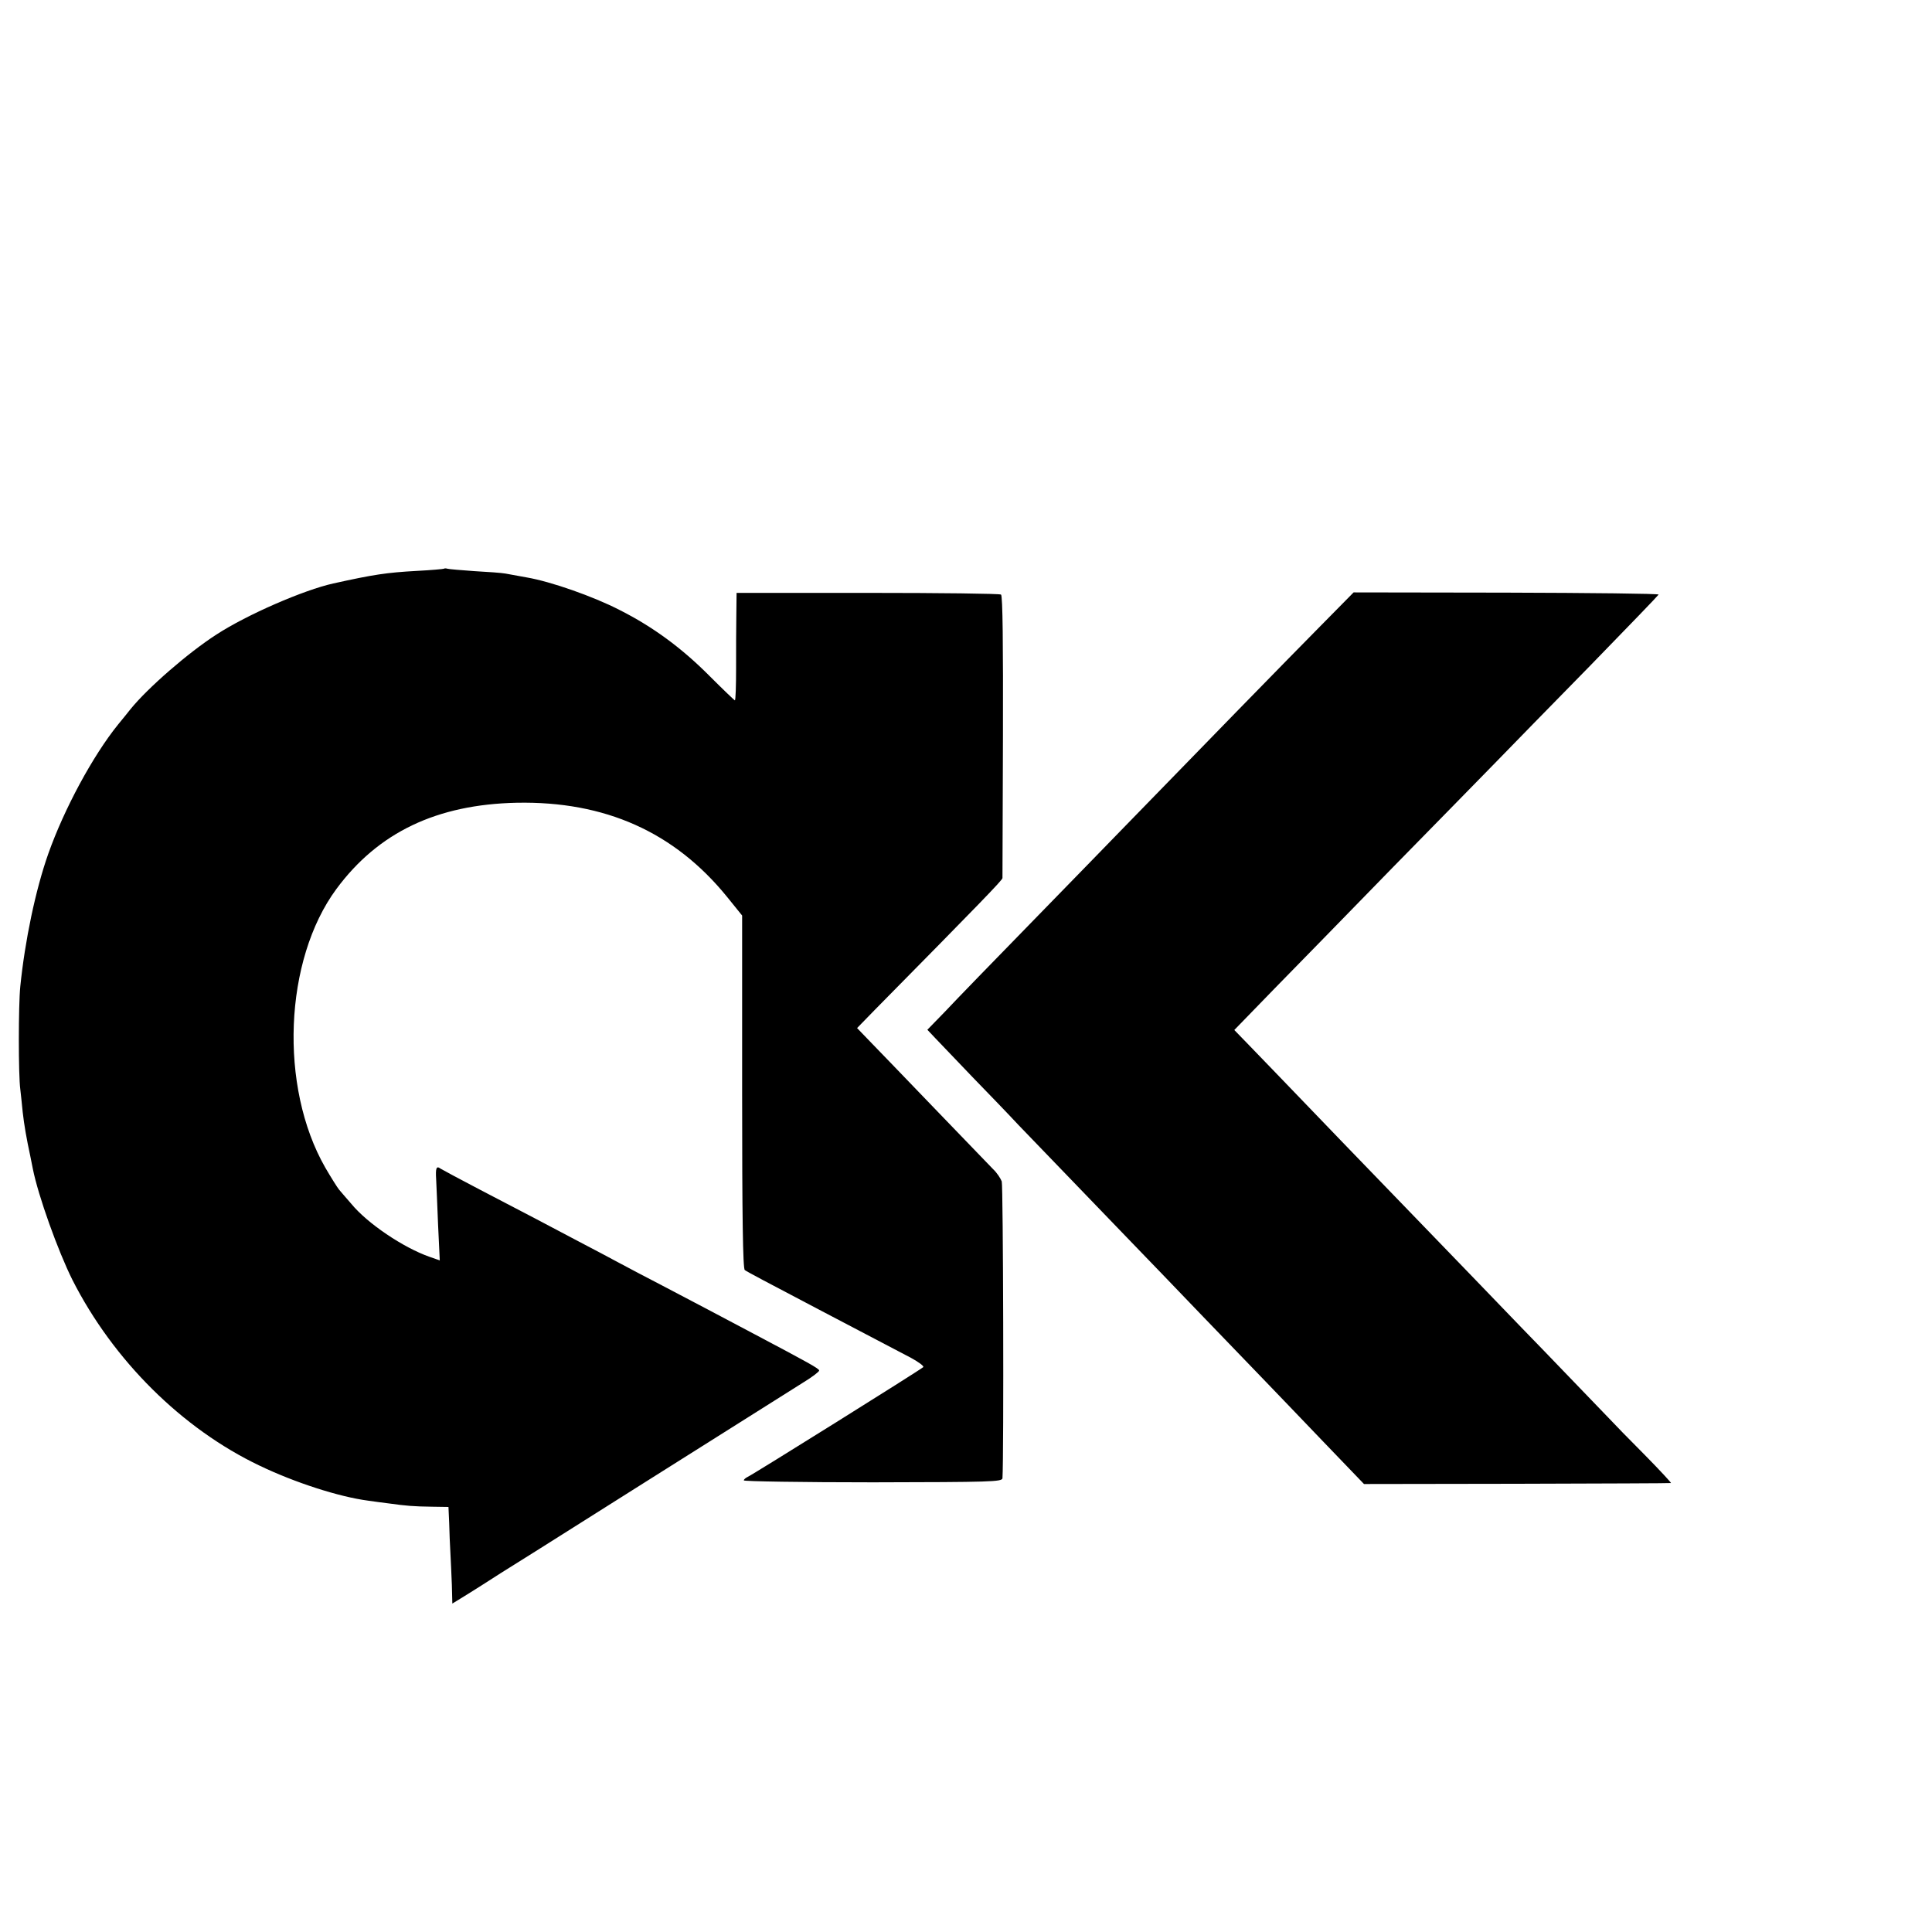
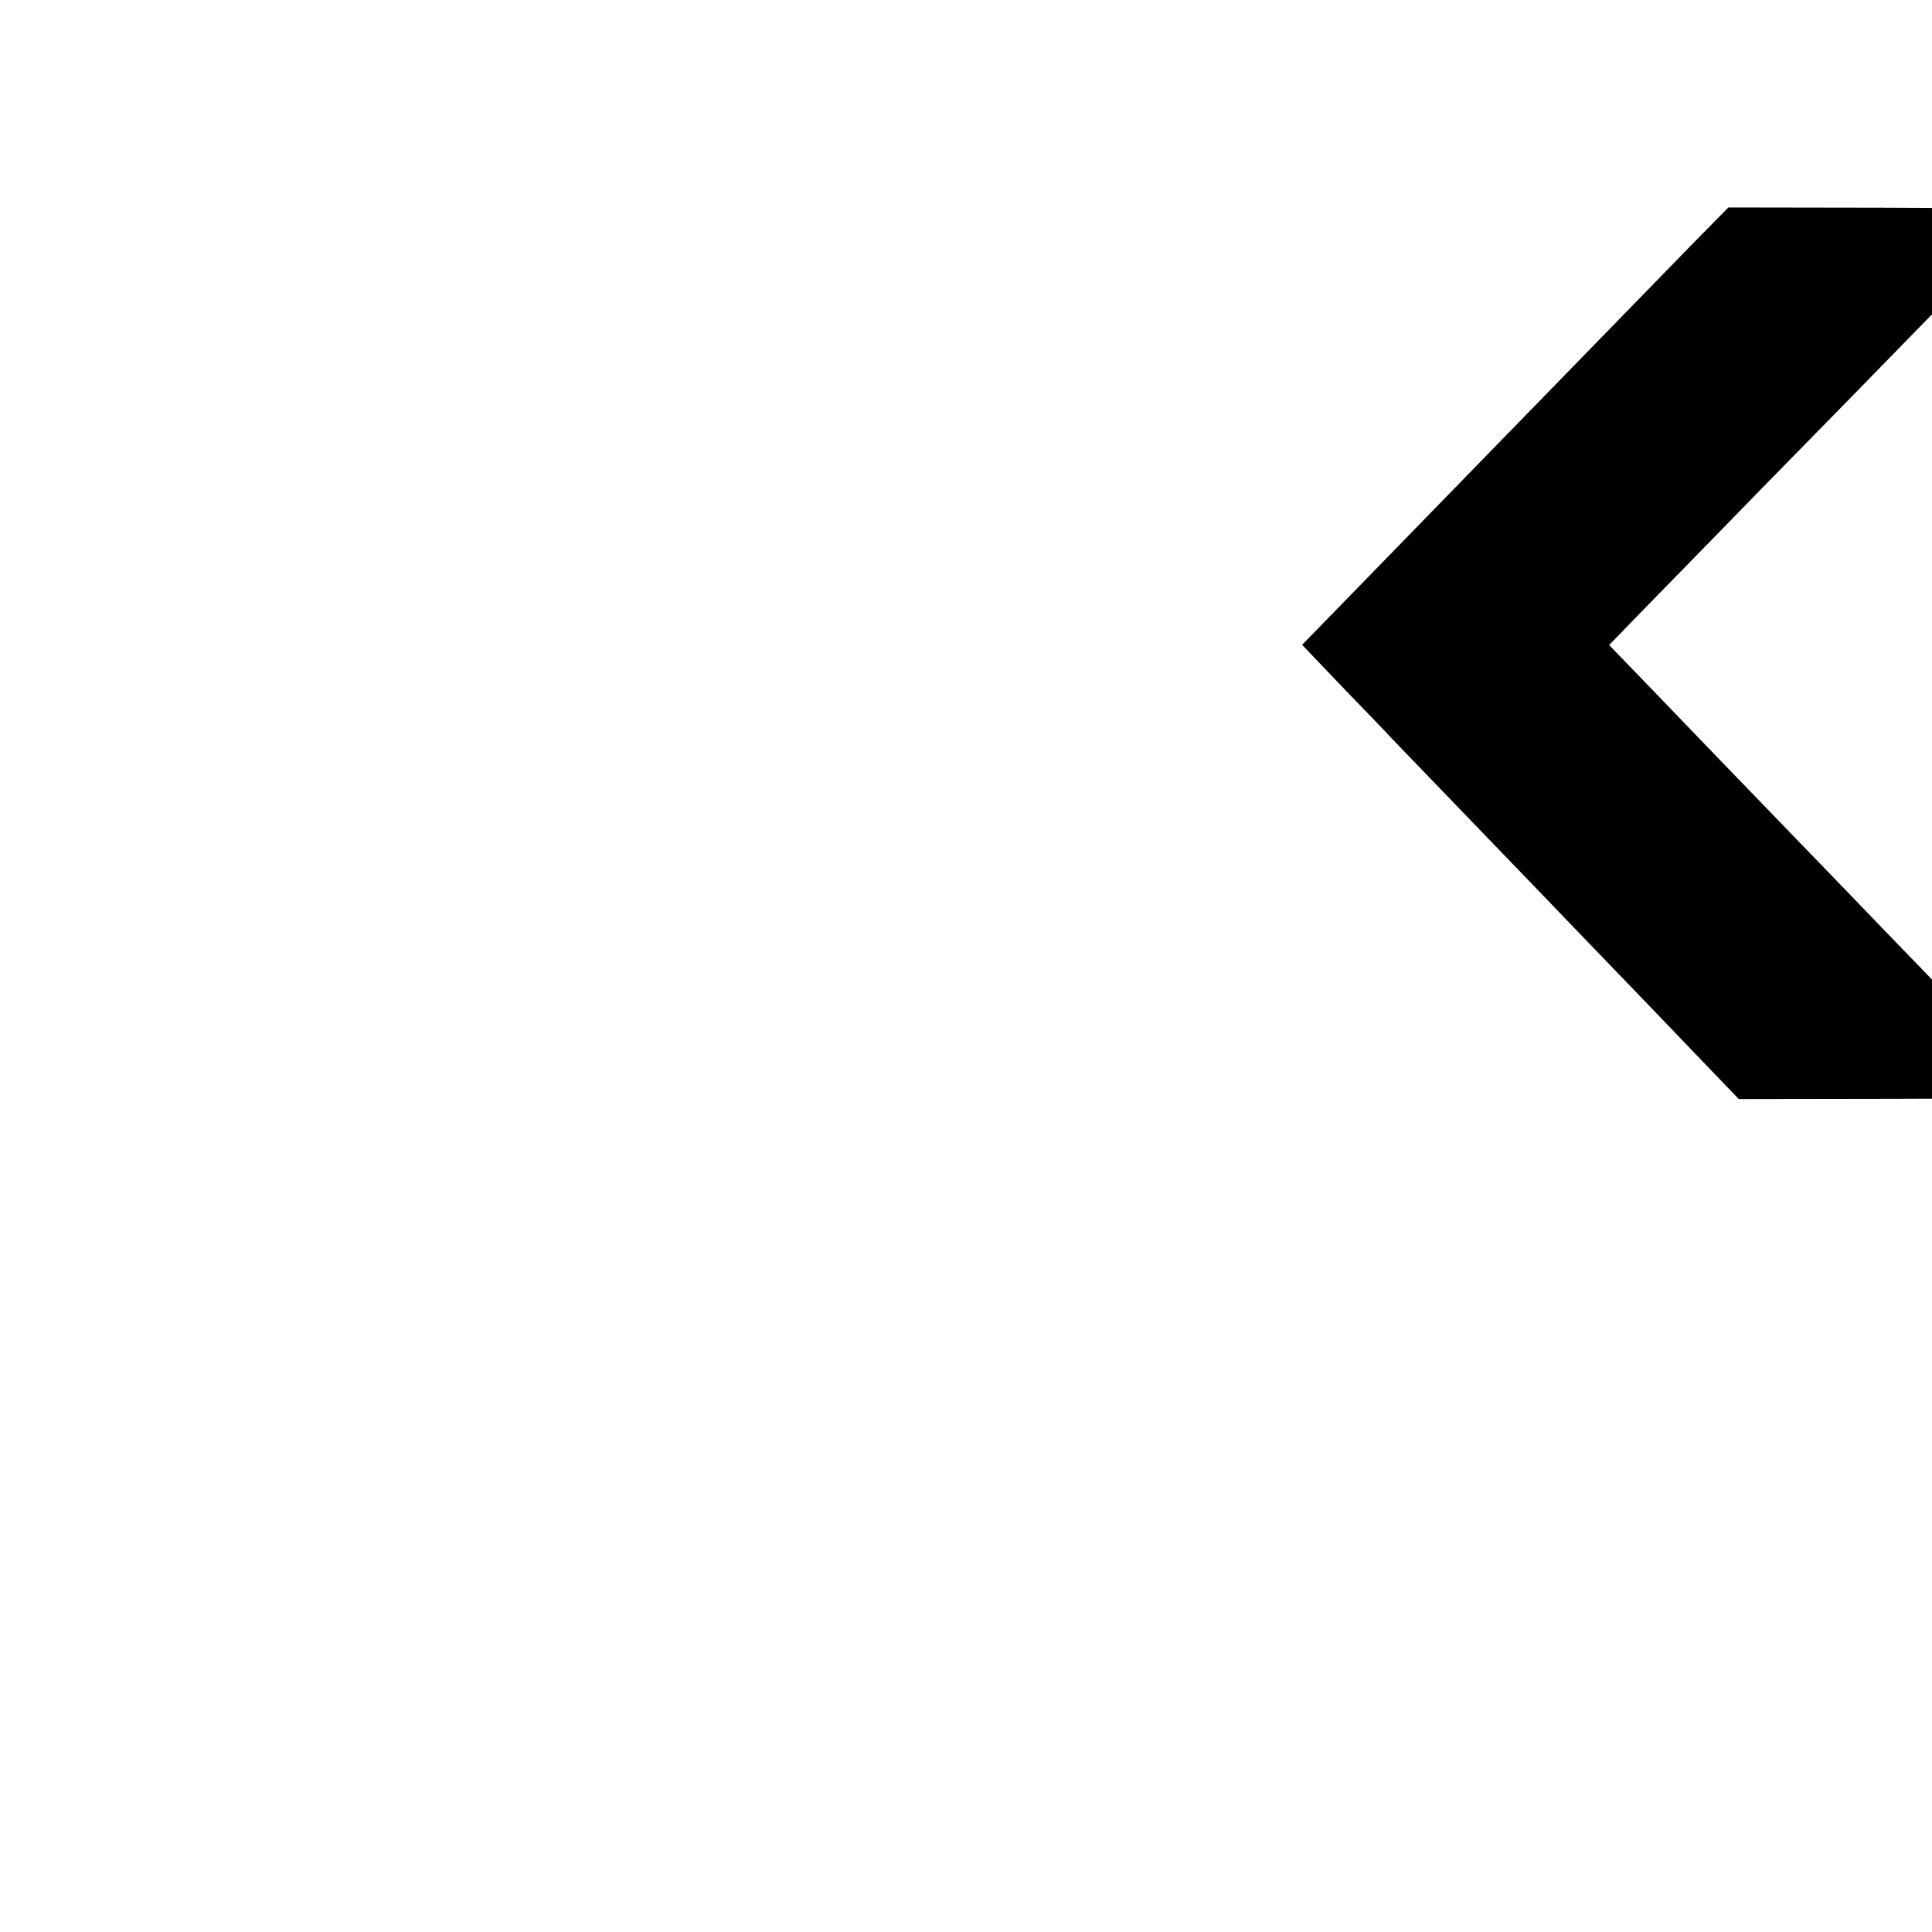
<svg xmlns="http://www.w3.org/2000/svg" version="1.0" width="16pt" height="16pt" viewBox="0 0 16 16" preserveAspectRatio="xMidYMid meet">
  <g transform="translate(0,16) scale(0.002,-0.002)" fill="#000000" stroke="none">
-     <path d="M1838 5645 c-1 -1 -52 -6 -113 -9 -125 -7 -178 -15 -345 -52 -122 -27 -357 -129 -483 -211 -117 -75 -286 -222 -357 -310 -8 -10 -31 -39 -51 -63 -105 -130 -223 -349 -289 -535 -53 -150 -97 -361 -116 -550 -8 -77 -8 -369 0 -425 2 -19 7 -62 10 -95 6 -53 15 -106 32 -185 3 -14 7 -36 10 -50 22 -111 104 -340 164 -460 169 -333 454 -616 775 -769 146 -70 328 -129 450 -145 22 -3 63 -9 90 -12 65 -9 96 -12 176 -13 l66 -1 3 -67 c1 -38 3 -93 5 -123 2 -30 4 -90 6 -132 l2 -78 36 22 c20 12 61 38 91 57 31 20 64 41 75 48 17 10 185 116 592 373 252 159 600 378 660 416 36 22 65 44 65 49 0 8 -46 33 -267 150 -109 58 -278 147 -385 203 -58 30 -136 71 -175 92 -38 21 -115 61 -170 90 -55 29 -136 72 -180 95 -44 23 -147 77 -230 120 -82 43 -155 82 -161 86 -17 13 -21 2 -18 -44 1 -23 5 -108 8 -189 l7 -147 -43 15 c-108 38 -257 138 -324 220 -22 25 -44 51 -50 58 -6 7 -32 48 -57 91 -192 335 -171 860 46 1154 173 234 415 350 747 357 365 7 652 -121 870 -389 l63 -78 0 -730 c0 -517 3 -732 11 -738 11 -8 83 -46 321 -171 151 -79 293 -154 368 -193 31 -17 54 -34 50 -38 -13 -12 -712 -449 -728 -455 -8 -4 -15 -10 -15 -14 0 -4 241 -8 535 -8 486 1 535 2 536 17 6 97 3 1212 -3 1229 -5 13 -20 36 -36 51 -15 16 -124 129 -242 251 -118 123 -239 248 -268 278 l-53 55 74 76 c438 444 527 536 528 545 0 6 1 271 2 589 1 377 -1 581 -8 585 -5 4 -254 7 -552 7 l-543 0 -1 -90 c-1 -49 -1 -150 -1 -222 0 -73 -2 -133 -5 -133 -2 0 -49 45 -103 99 -117 118 -237 206 -376 276 -107 55 -283 117 -383 134 -33 6 -73 13 -88 16 -16 3 -73 7 -128 10 -55 4 -105 8 -112 10 -6 2 -13 2 -15 0z" />
-     <path d="M5465 5405 c-115 -116 -516 -527 -815 -835 -36 -37 -200 -206 -365 -375 -165 -169 -333 -342 -372 -384 l-73 -75 34 -36 c18 -19 87 -91 153 -160 67 -69 152 -157 189 -197 233 -242 457 -474 504 -523 30 -31 145 -150 255 -265 110 -114 229 -238 264 -274 35 -36 141 -147 236 -246 l173 -180 634 1 c348 1 635 2 637 3 3 0 -45 52 -106 114 -61 61 -135 137 -163 167 -29 30 -146 152 -260 270 -115 118 -240 249 -280 290 -40 41 -129 134 -199 206 -161 166 -561 581 -625 648 -27 28 -77 80 -112 116 l-63 65 167 172 c92 94 312 319 488 500 177 180 370 378 429 438 59 61 234 240 389 398 154 158 282 291 284 295 1 4 -283 7 -630 8 l-633 1 -140 -142z" />
+     <path d="M5465 5405 l-73 -75 34 -36 c18 -19 87 -91 153 -160 67 -69 152 -157 189 -197 233 -242 457 -474 504 -523 30 -31 145 -150 255 -265 110 -114 229 -238 264 -274 35 -36 141 -147 236 -246 l173 -180 634 1 c348 1 635 2 637 3 3 0 -45 52 -106 114 -61 61 -135 137 -163 167 -29 30 -146 152 -260 270 -115 118 -240 249 -280 290 -40 41 -129 134 -199 206 -161 166 -561 581 -625 648 -27 28 -77 80 -112 116 l-63 65 167 172 c92 94 312 319 488 500 177 180 370 378 429 438 59 61 234 240 389 398 154 158 282 291 284 295 1 4 -283 7 -630 8 l-633 1 -140 -142z" />
  </g>
</svg>